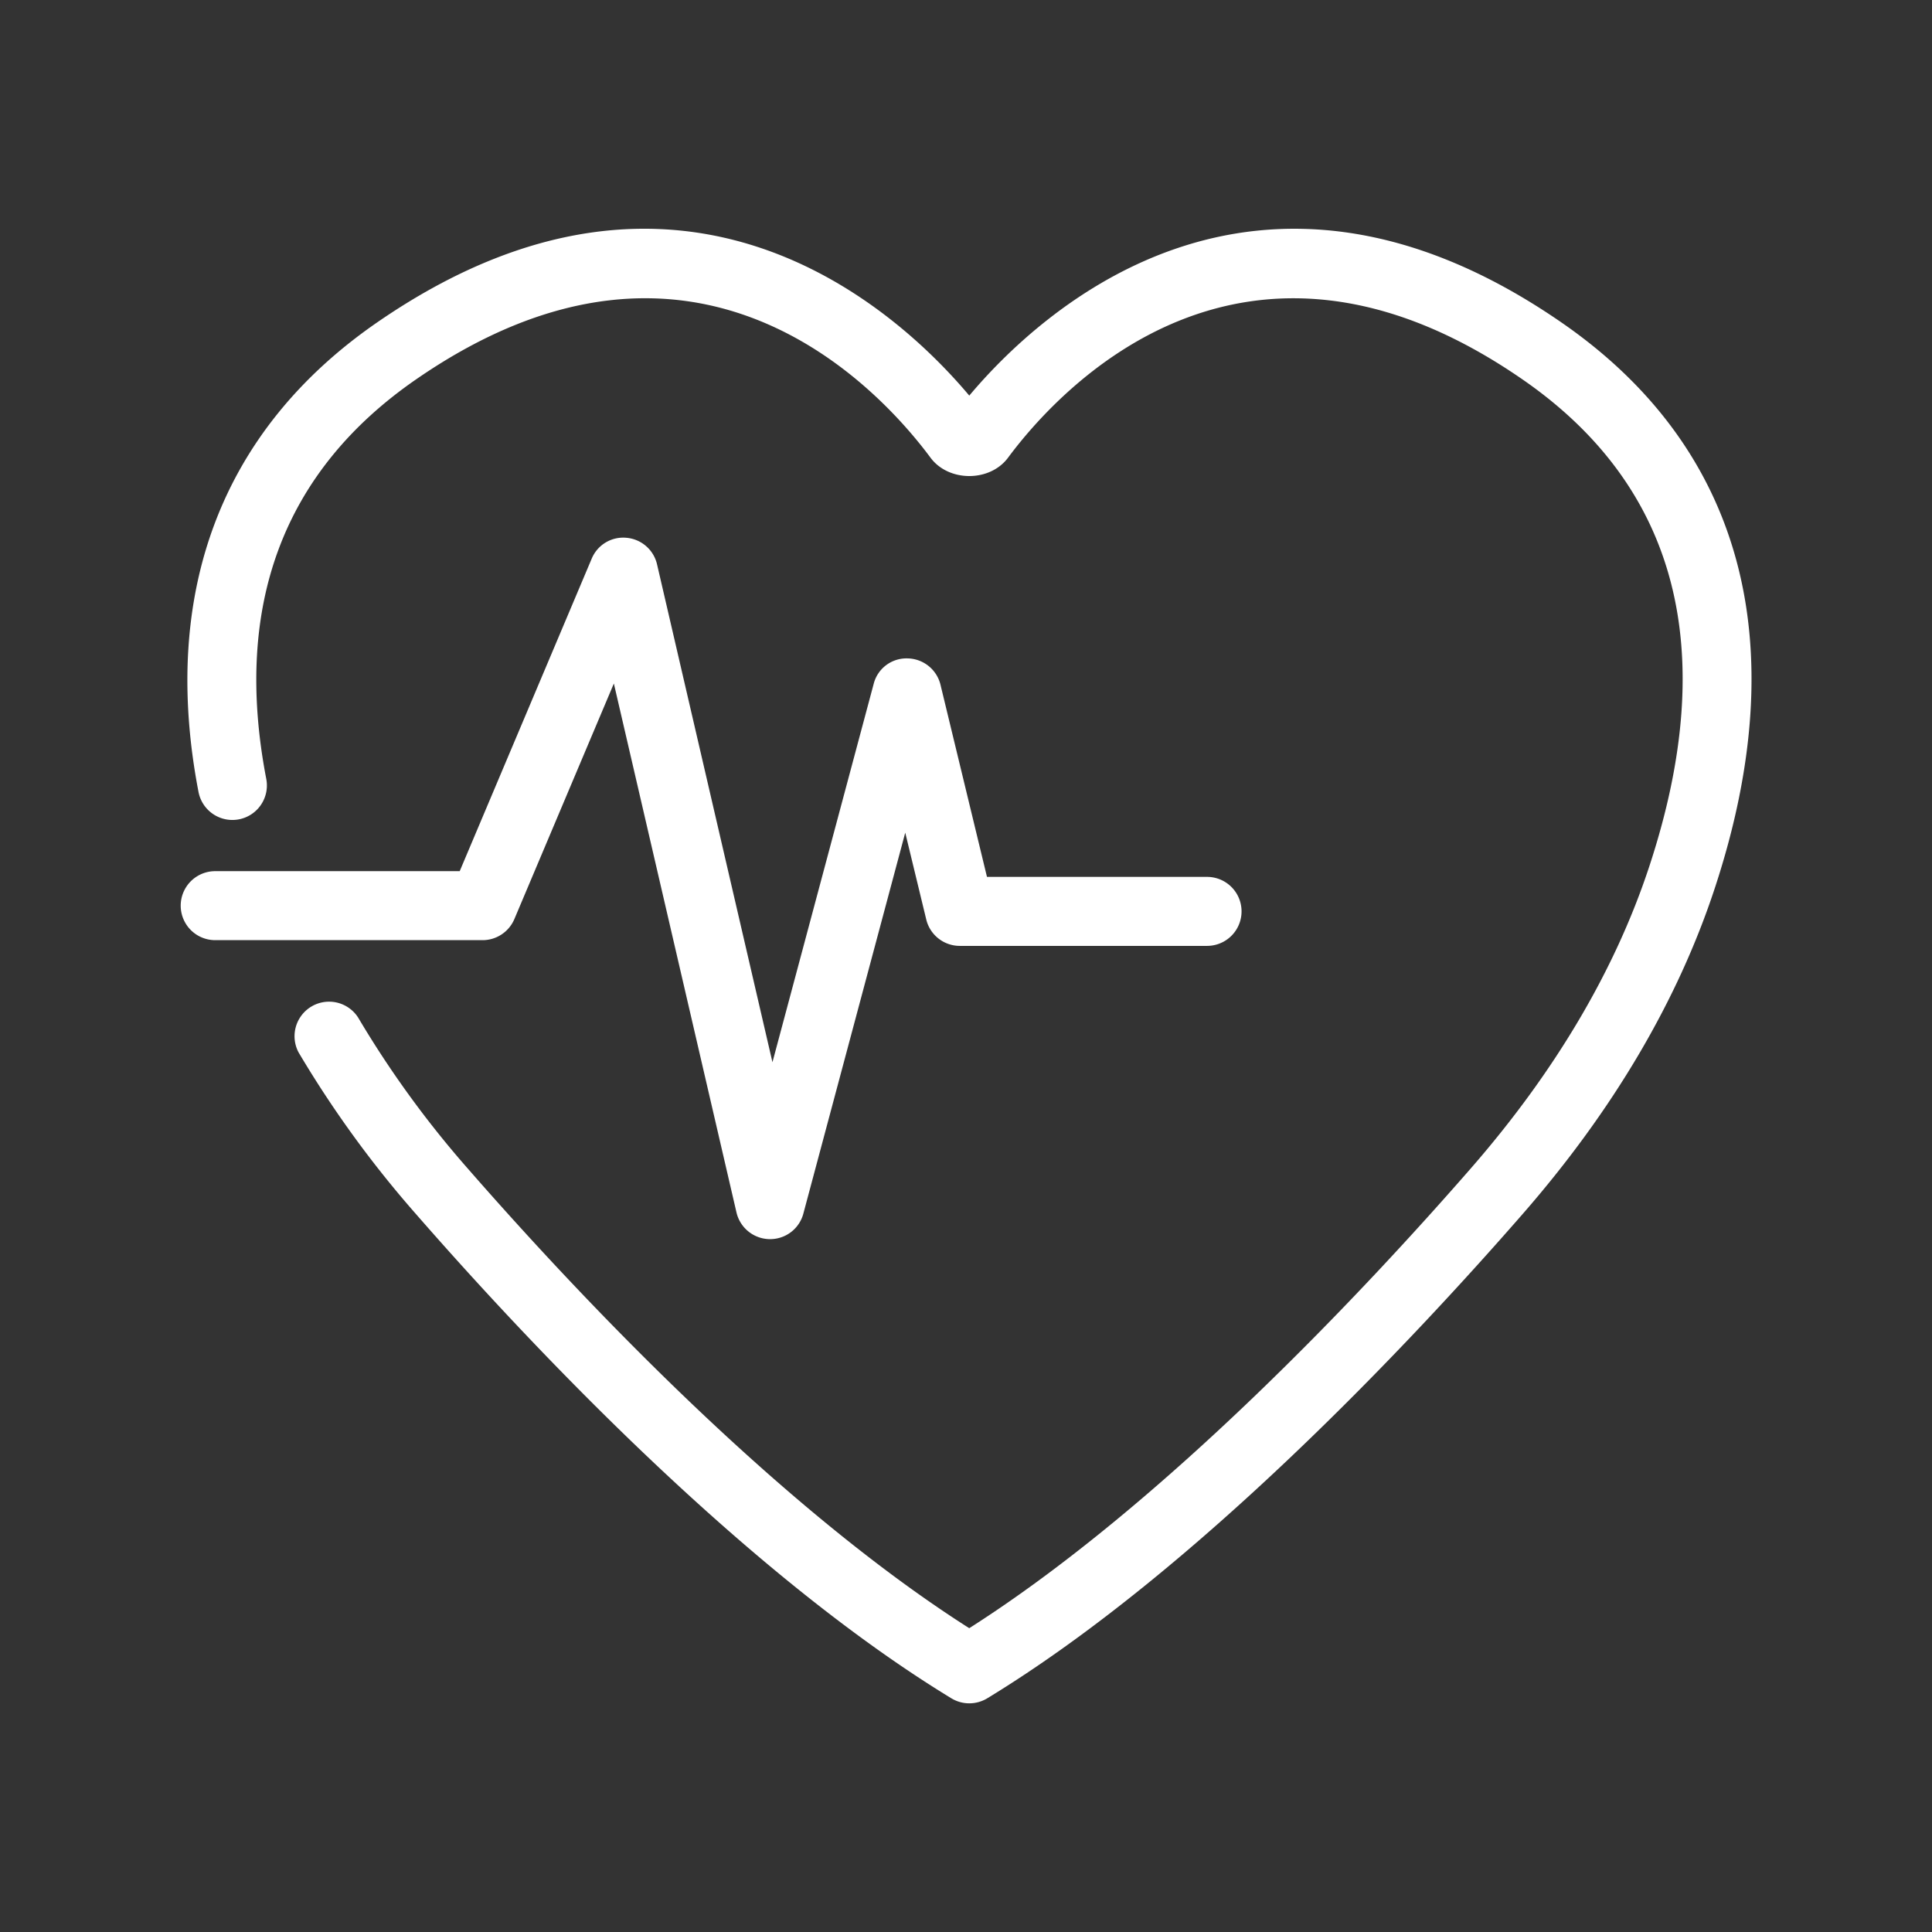
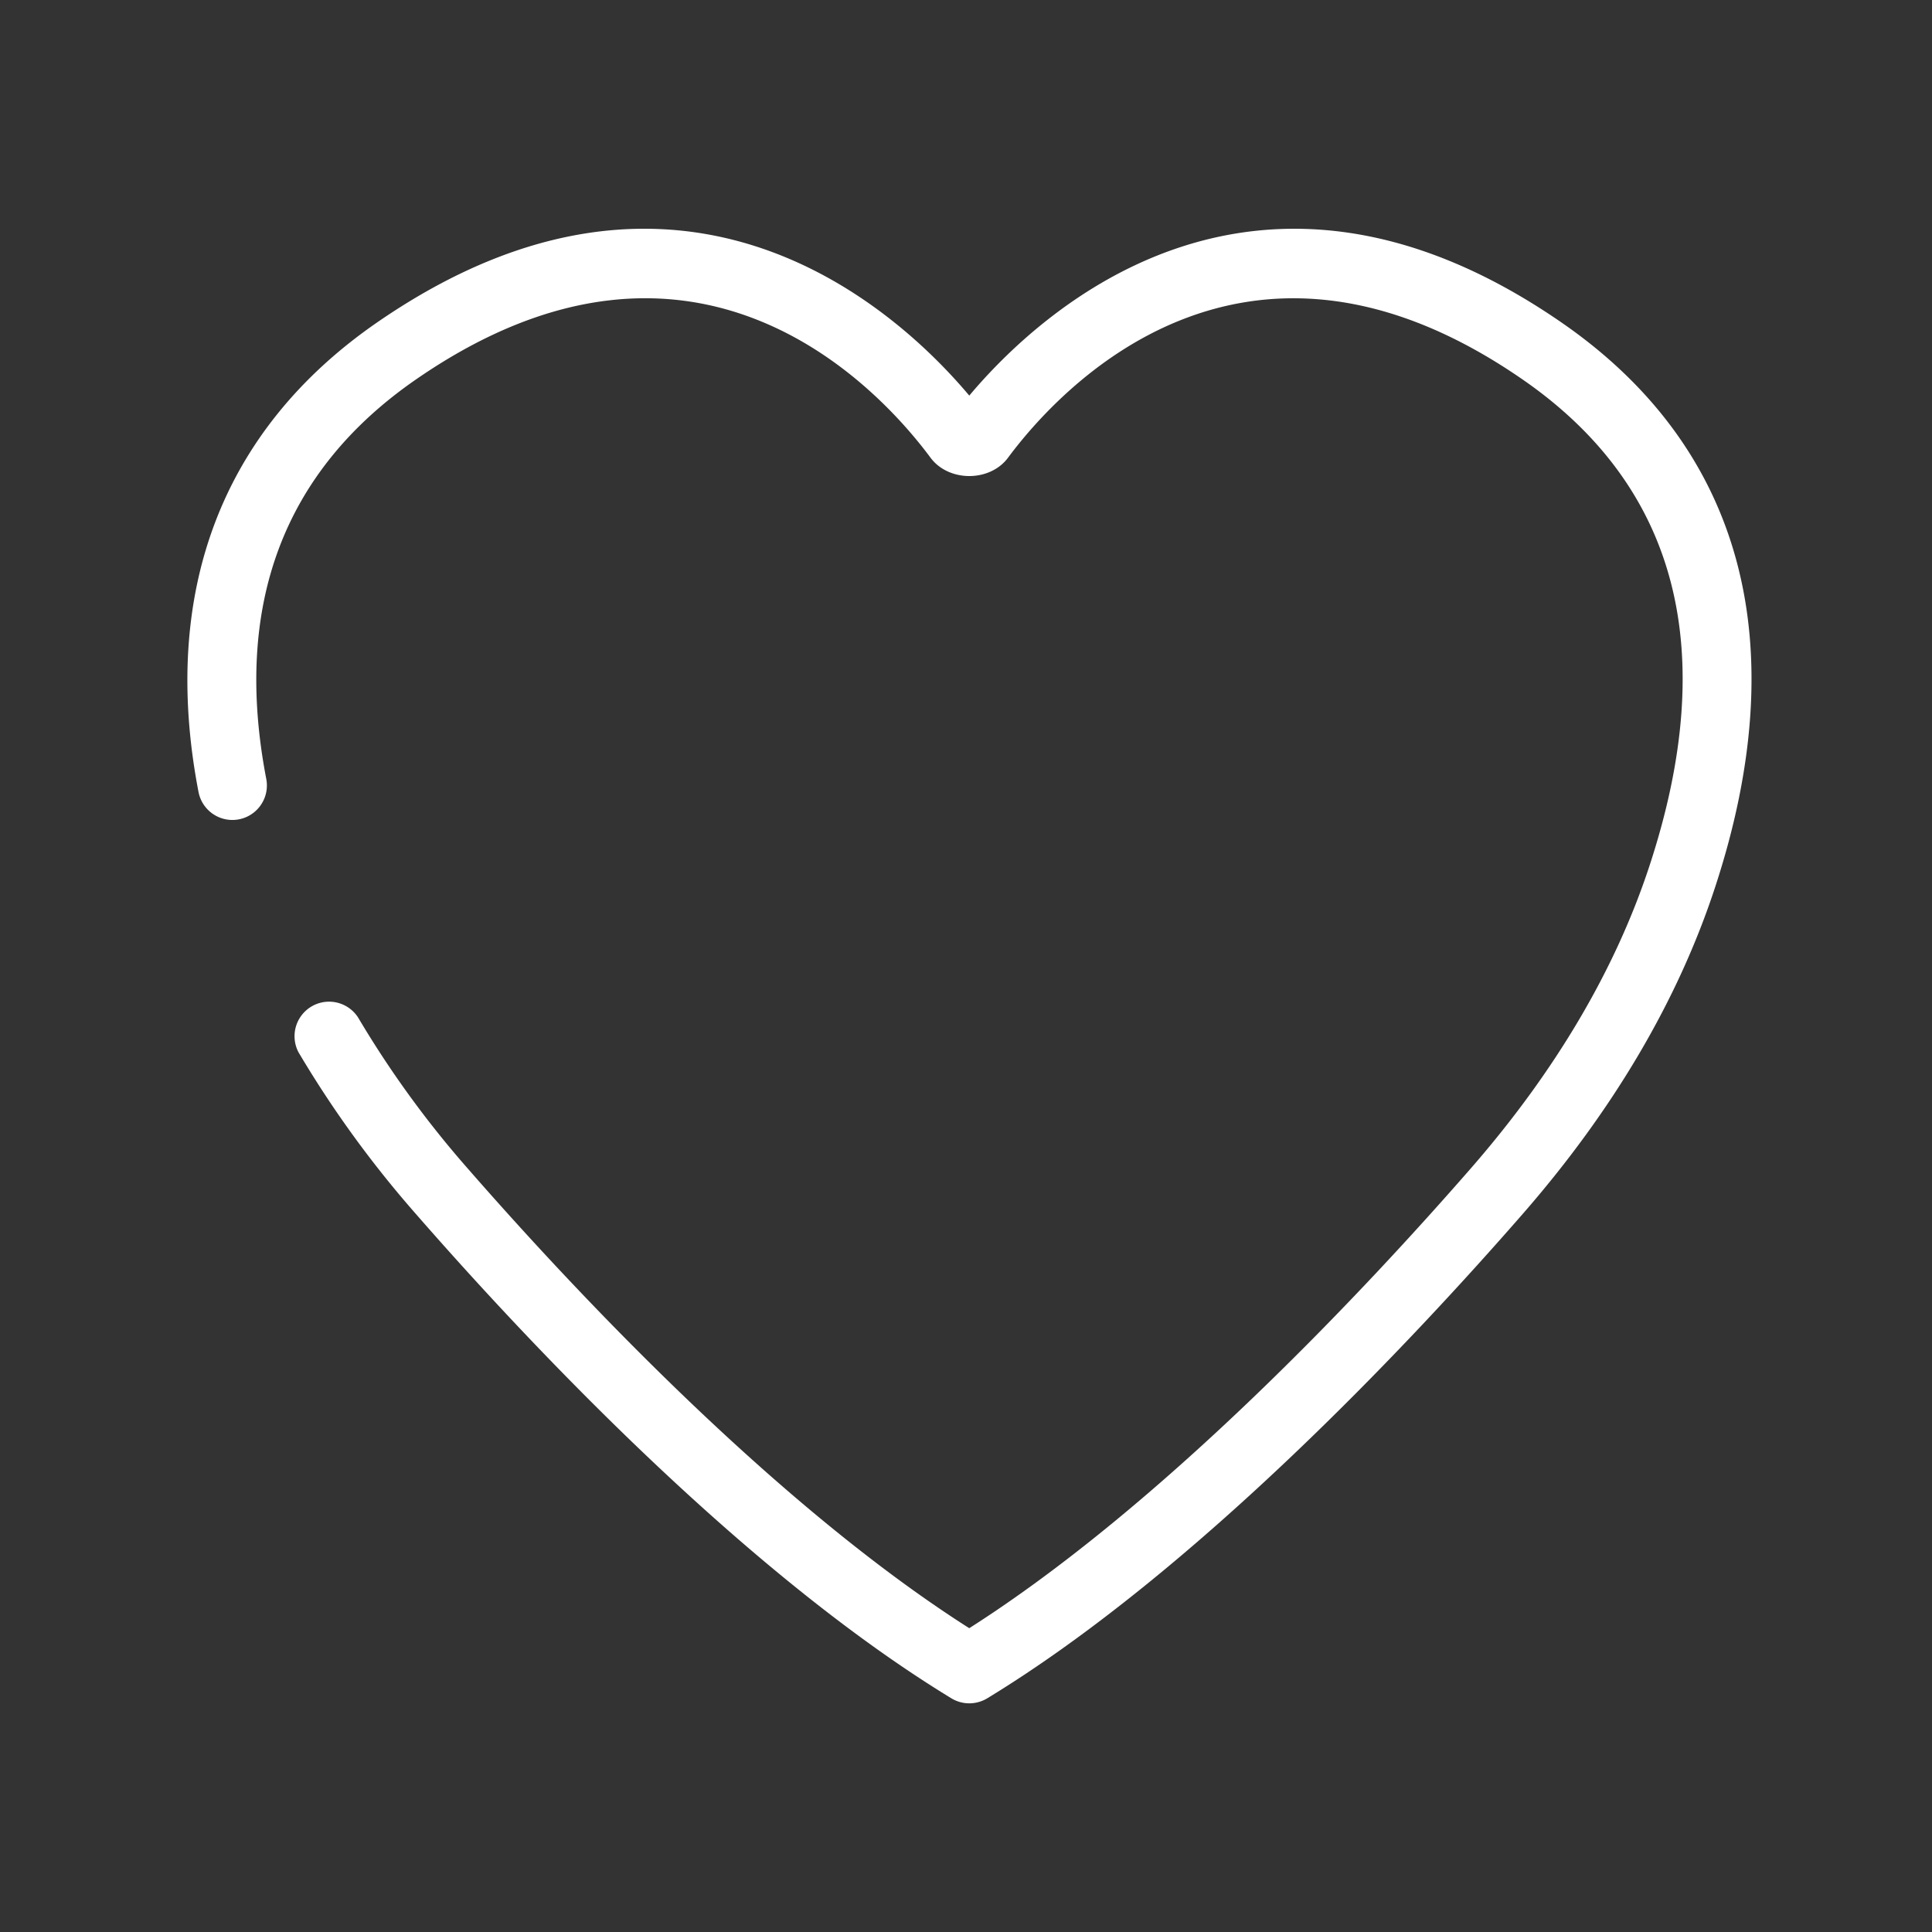
<svg xmlns="http://www.w3.org/2000/svg" version="1.1" width="512" height="512" x="0" y="0" viewBox="0 0 56 56" style="enable-background:new 0 0 512 512" xml:space="preserve" class="">
  <rect x="0" y="0" width="56" height="56" fill="#333333" stroke="none" />
  <g>
    <path d="M28.095 49.372c-.18 0-.36-.049-.52-.146-6.074-3.699-12.33-10.382-15.518-14.036a31.134 31.134 0 0 1-3.404-4.688 1.001 1.001 0 0 1 1.725-1.012 29.064 29.064 0 0 0 3.185 4.386c3.021 3.462 8.848 9.7 14.531 13.318 5.682-3.618 11.51-9.856 14.53-13.318 2.452-2.811 4.197-5.764 5.187-8.78 2.054-6.254.813-11-3.69-14.105-8.107-5.596-13.456.327-14.902 2.275-.526.71-1.721.71-2.248 0-1.445-1.949-6.792-7.872-14.903-2.275-3.854 2.659-5.318 6.558-4.35 11.587a1 1 0 0 1-1.964.378c-1.116-5.798.675-10.504 5.178-13.611 8.913-6.149 15.162-.261 17.163 2.122 2-2.381 8.249-8.271 17.162-2.122 5.245 3.618 6.785 9.281 4.455 16.375-1.073 3.272-2.95 6.458-5.579 9.471-3.188 3.655-9.444 10.338-15.518 14.036-.159.096-.34.145-.52.145z" fill="#ffffff" opacity="1" data-original="#000000" />
-     <path d="M22.322 35.917h-.017a1.001 1.001 0 0 1-.958-.774l-3.554-15.331-2.884 6.828c-.157.37-.52.611-.921.611h-7.75a1 1 0 0 1 0-2h7.087l3.825-9.056a.989.989 0 0 1 1.007-.607.998.998 0 0 1 .888.771l3.345 14.43 2.933-10.963a.98.98 0 0 1 .978-.742 1 1 0 0 1 .96.765l1.347 5.568h6.379a1 1 0 1 1 0 2H27.82a1 1 0 0 1-.972-.765l-.609-2.517-2.953 11.041a.996.996 0 0 1-.964.741z" fill="#ffffff" opacity="1" data-original="#000000" />
  </g>
</svg>